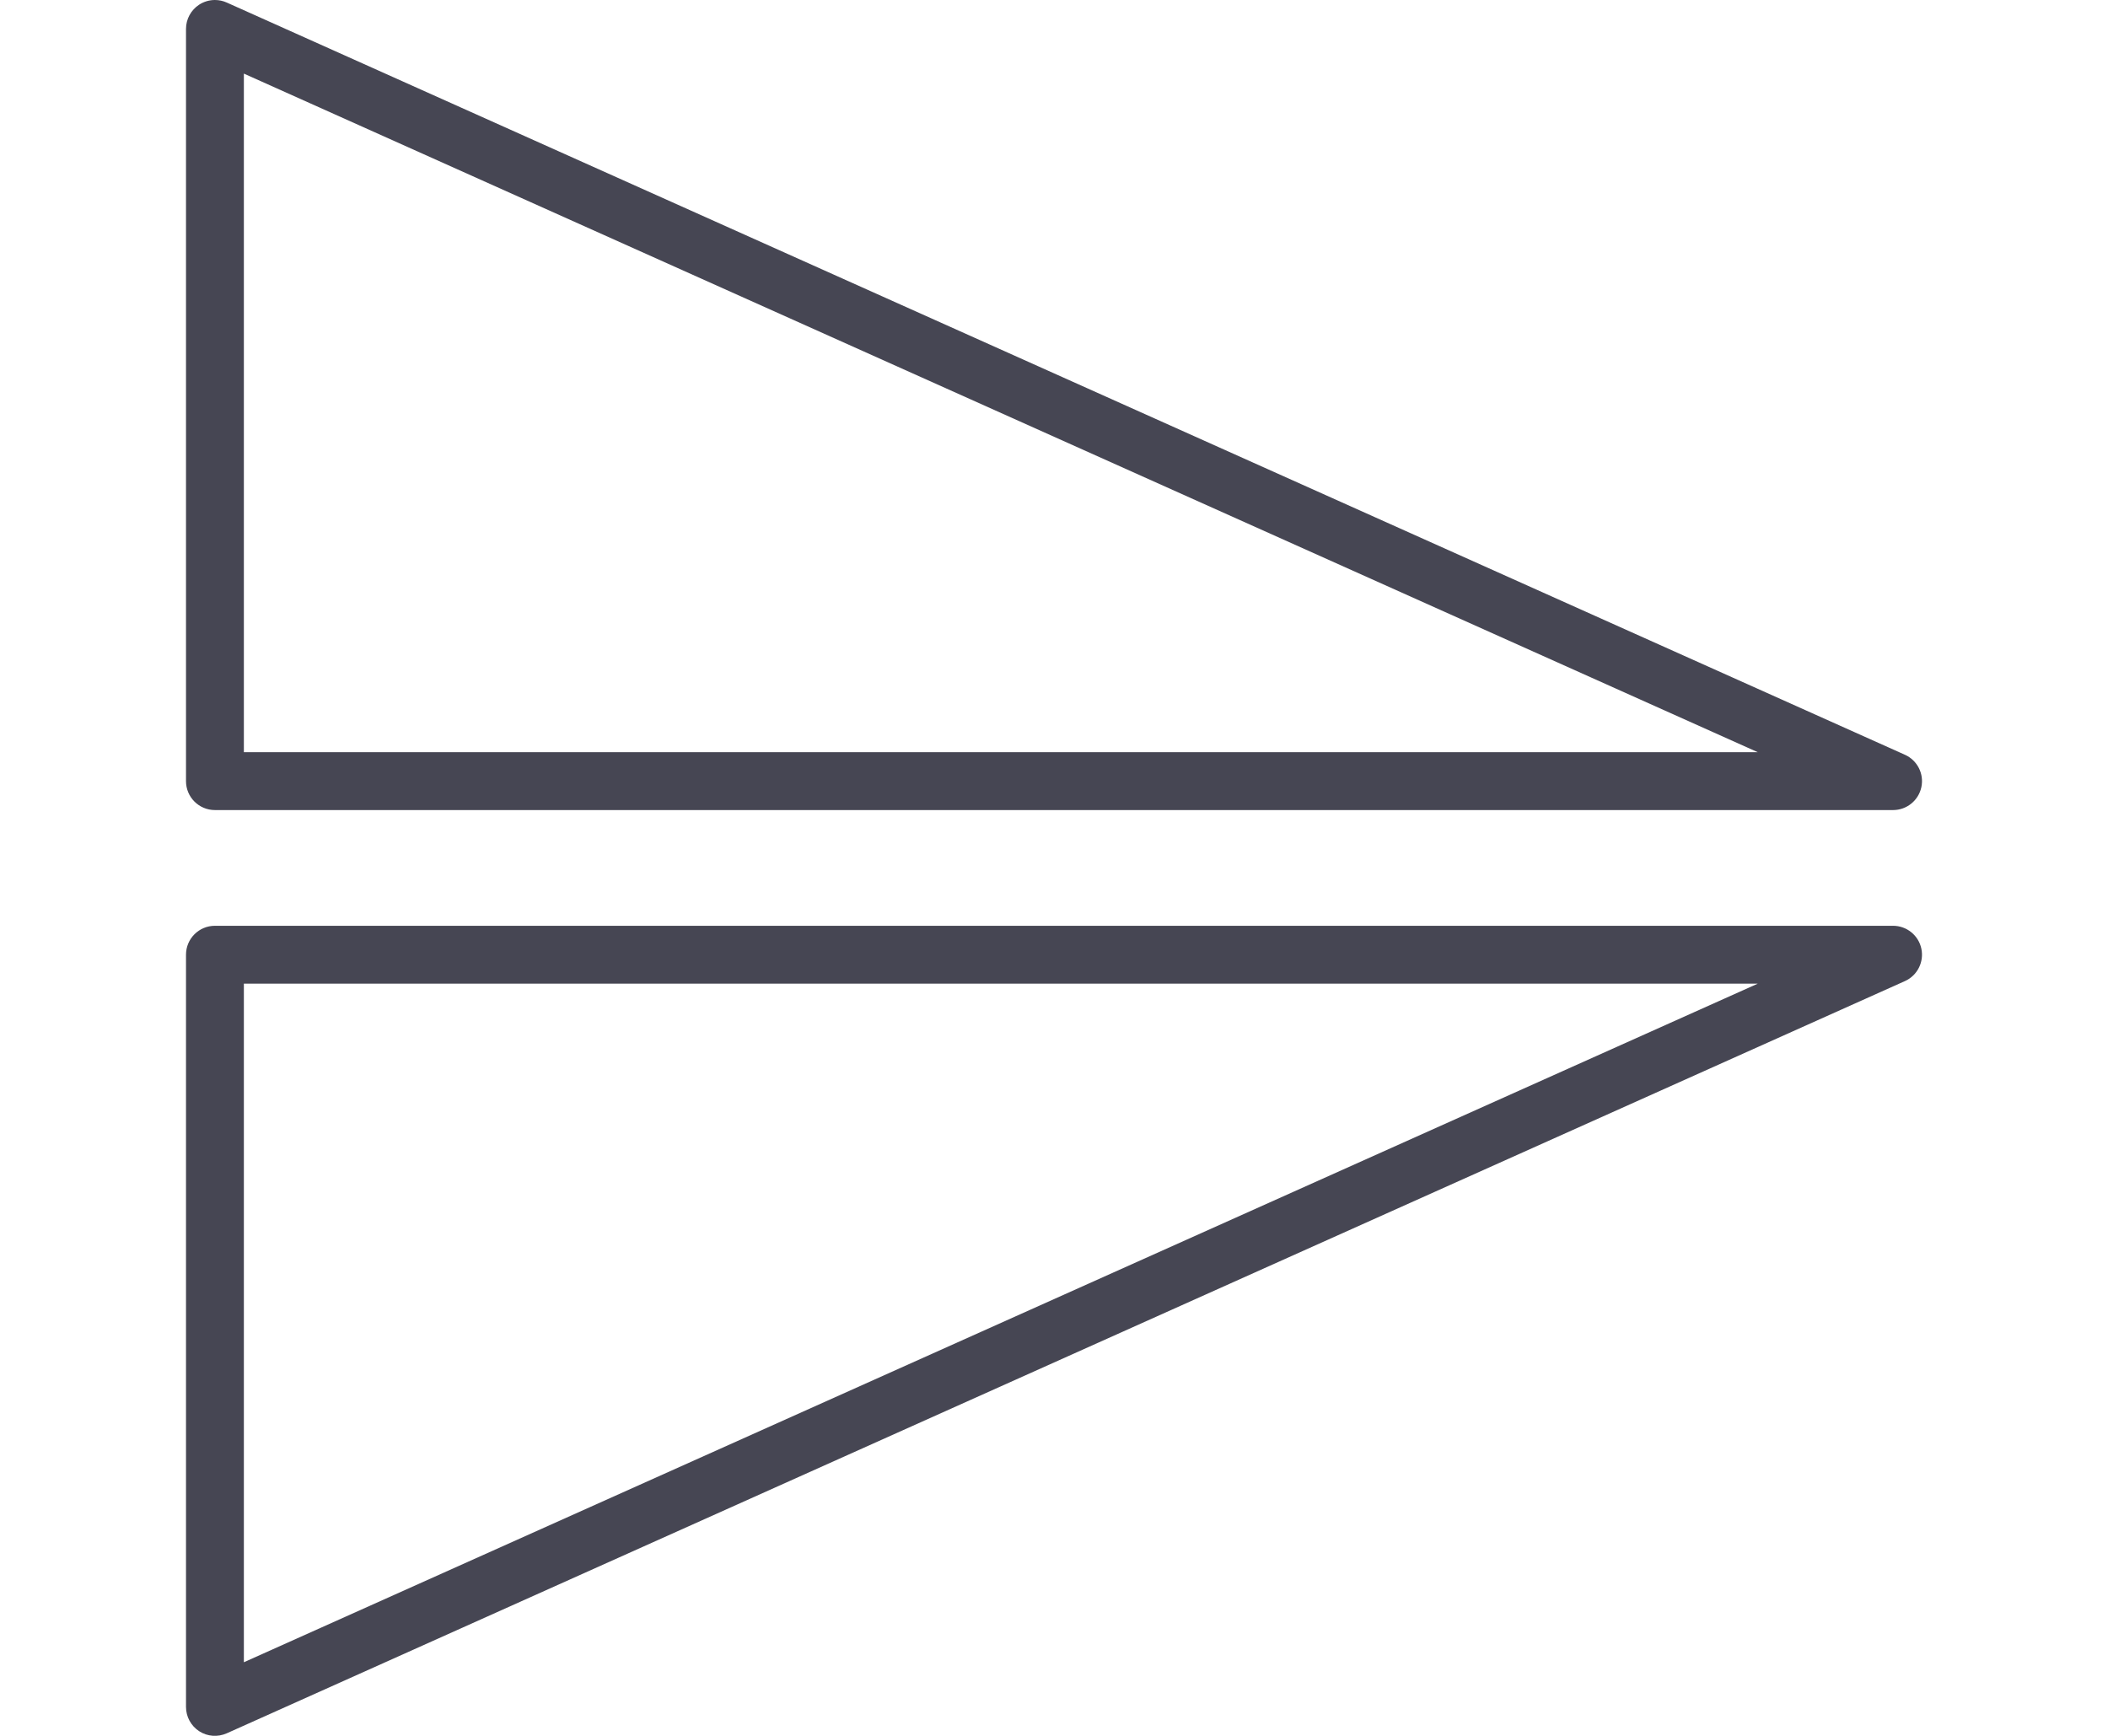
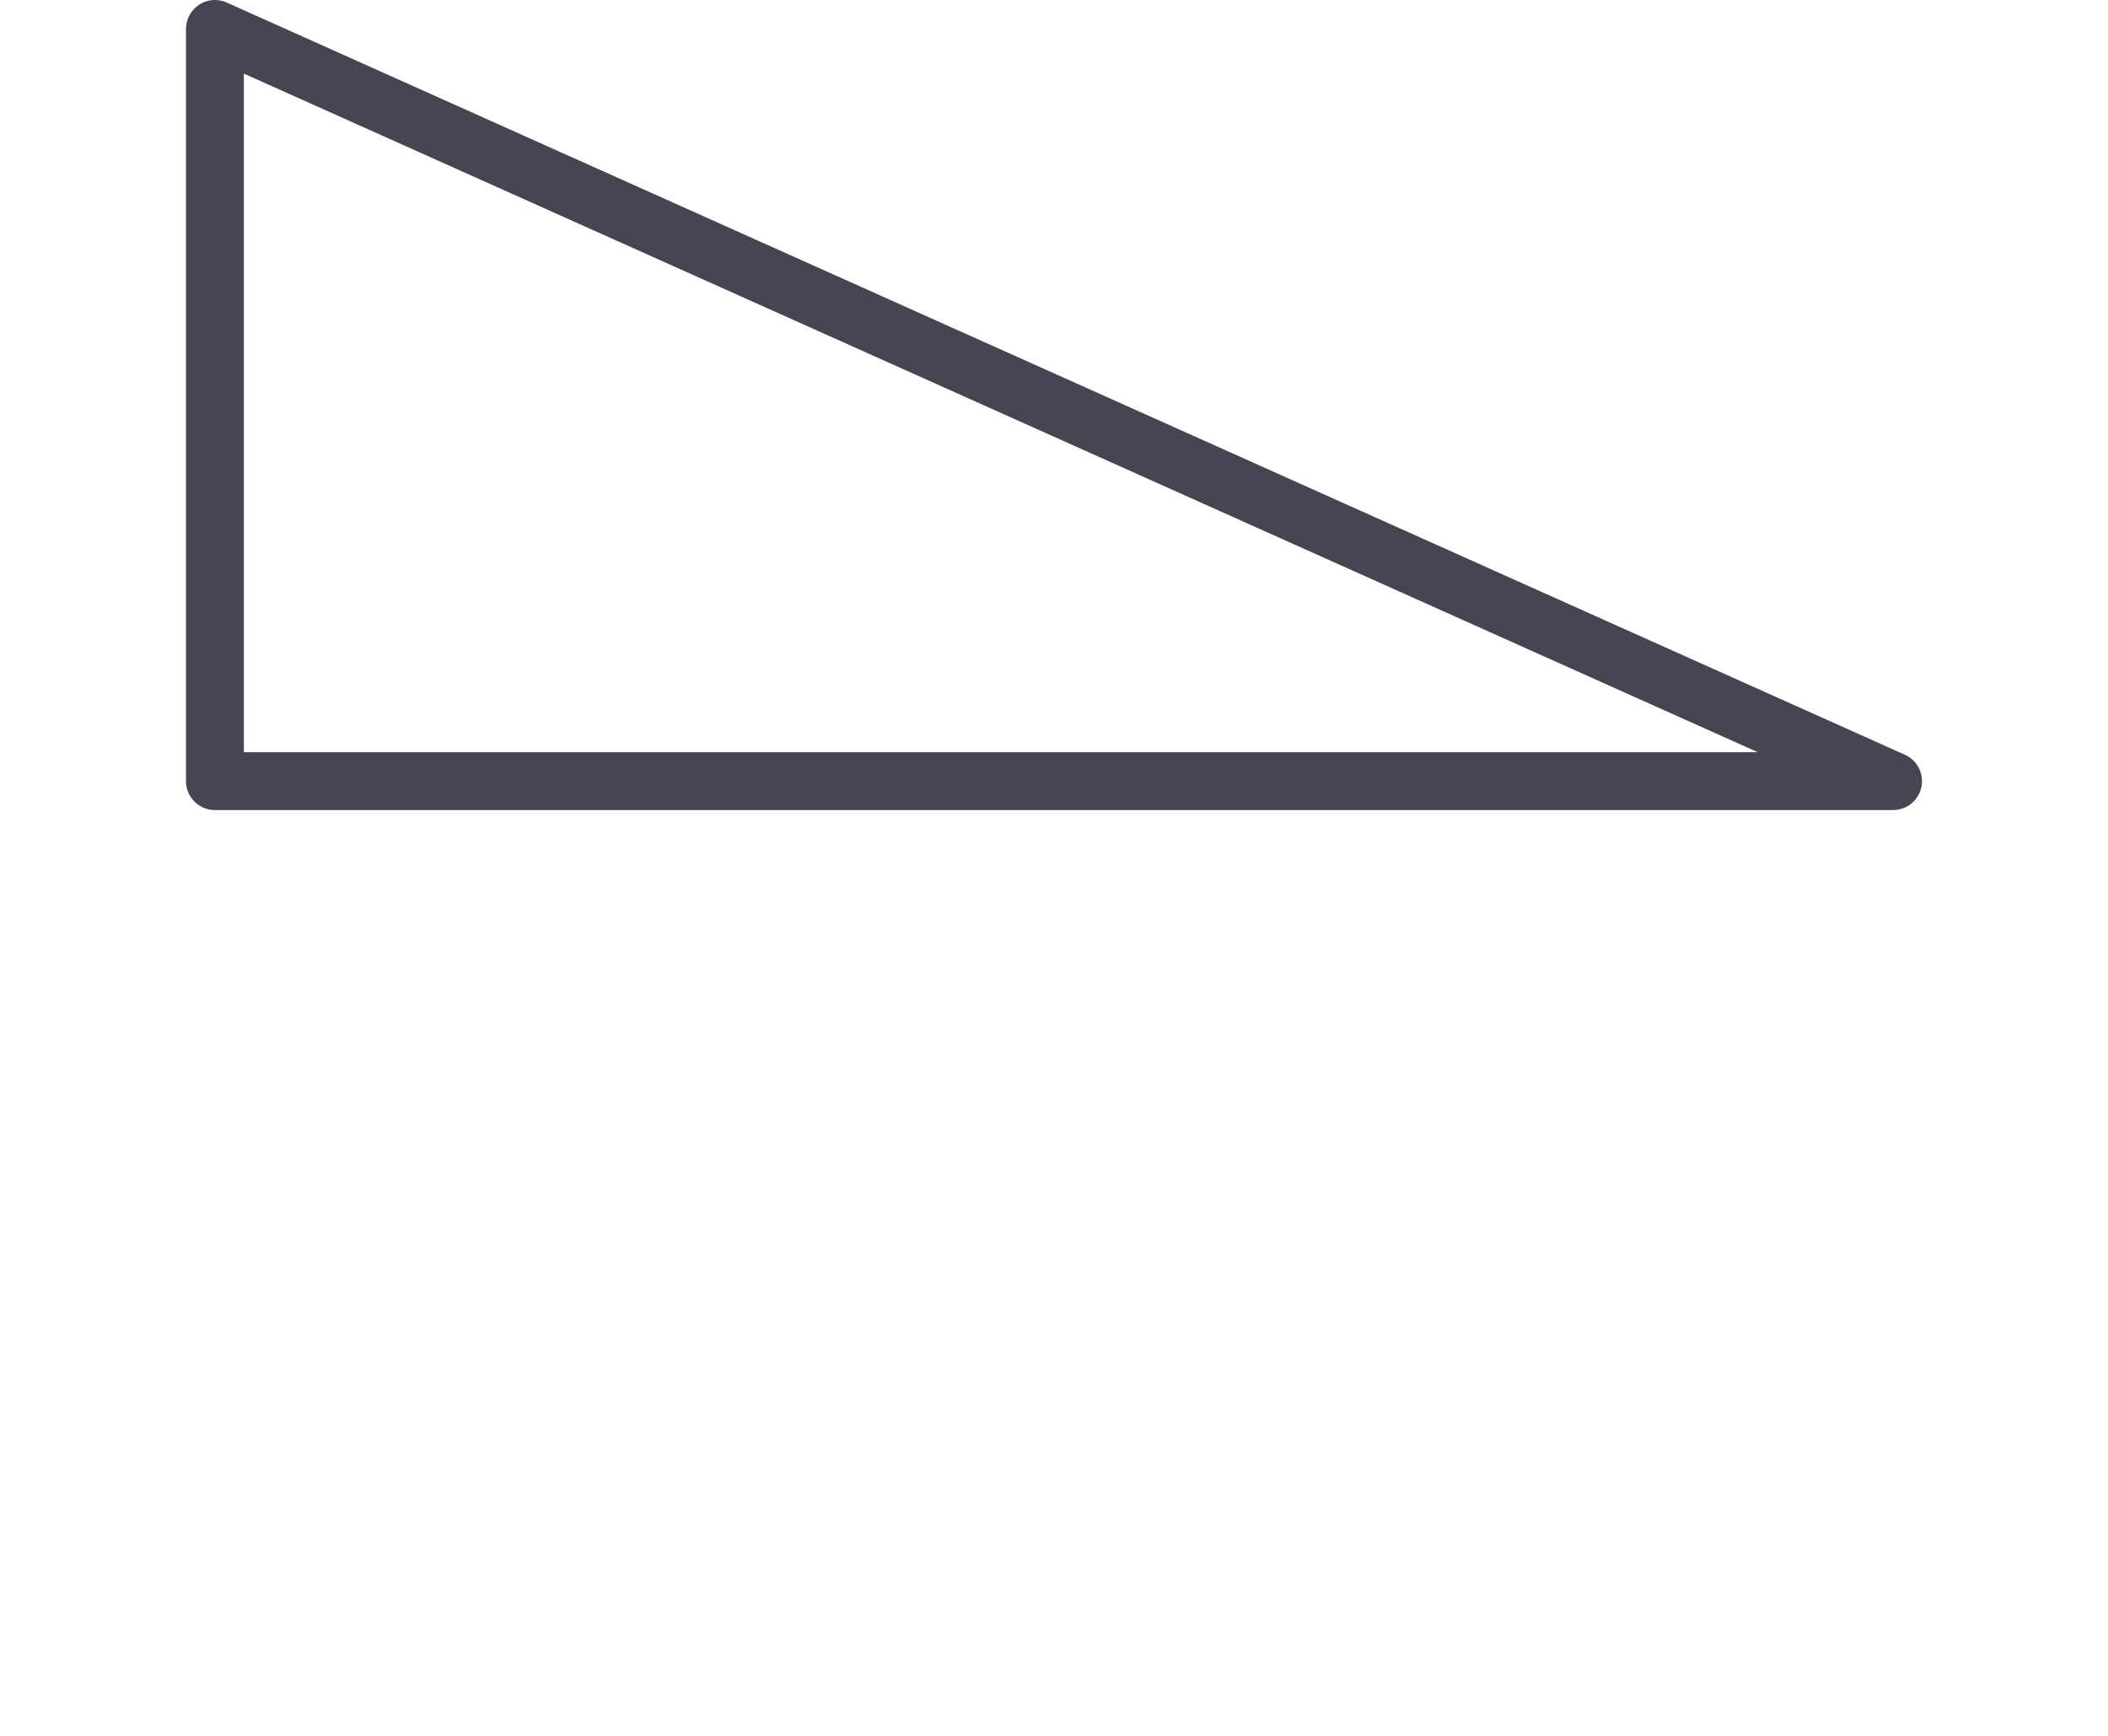
<svg xmlns="http://www.w3.org/2000/svg" version="1.1" id="Capa_1" x="0px" y="0px" viewBox="0 0 60 60" style="enable-background:new 0 0 60 60;" xml:space="preserve" width="17px" height="14px" class="">
  <g transform="matrix(-1 0 0 -1 60 60)">
    <g>
      <path d="M59,32H1c-0.472,0-0.879,0.33-0.978,0.791s0.139,0.929,0.569,1.121l58,26C58.722,59.971,58.861,60,59,60   c0.19,0,0.379-0.054,0.543-0.16C59.828,59.655,60,59.339,60,59V33C60,32.447,59.552,32,59,32z M58,57.456L5.676,34H58V57.456z" data-original="#000000" class="active-path" fill="#464653" />
-       <path d="M59.544,0.16c-0.285-0.185-0.642-0.21-0.953-0.072l-58,26c-0.43,0.192-0.667,0.66-0.569,1.121S0.529,28,1,28h58   c0.552,0,1-0.447,1-1V1C60,0.661,59.828,0.345,59.544,0.16z M58,26H5.676L58,2.544V26z" data-original="#000000" class="active-path" fill="#464653" />
    </g>
  </g>
</svg>